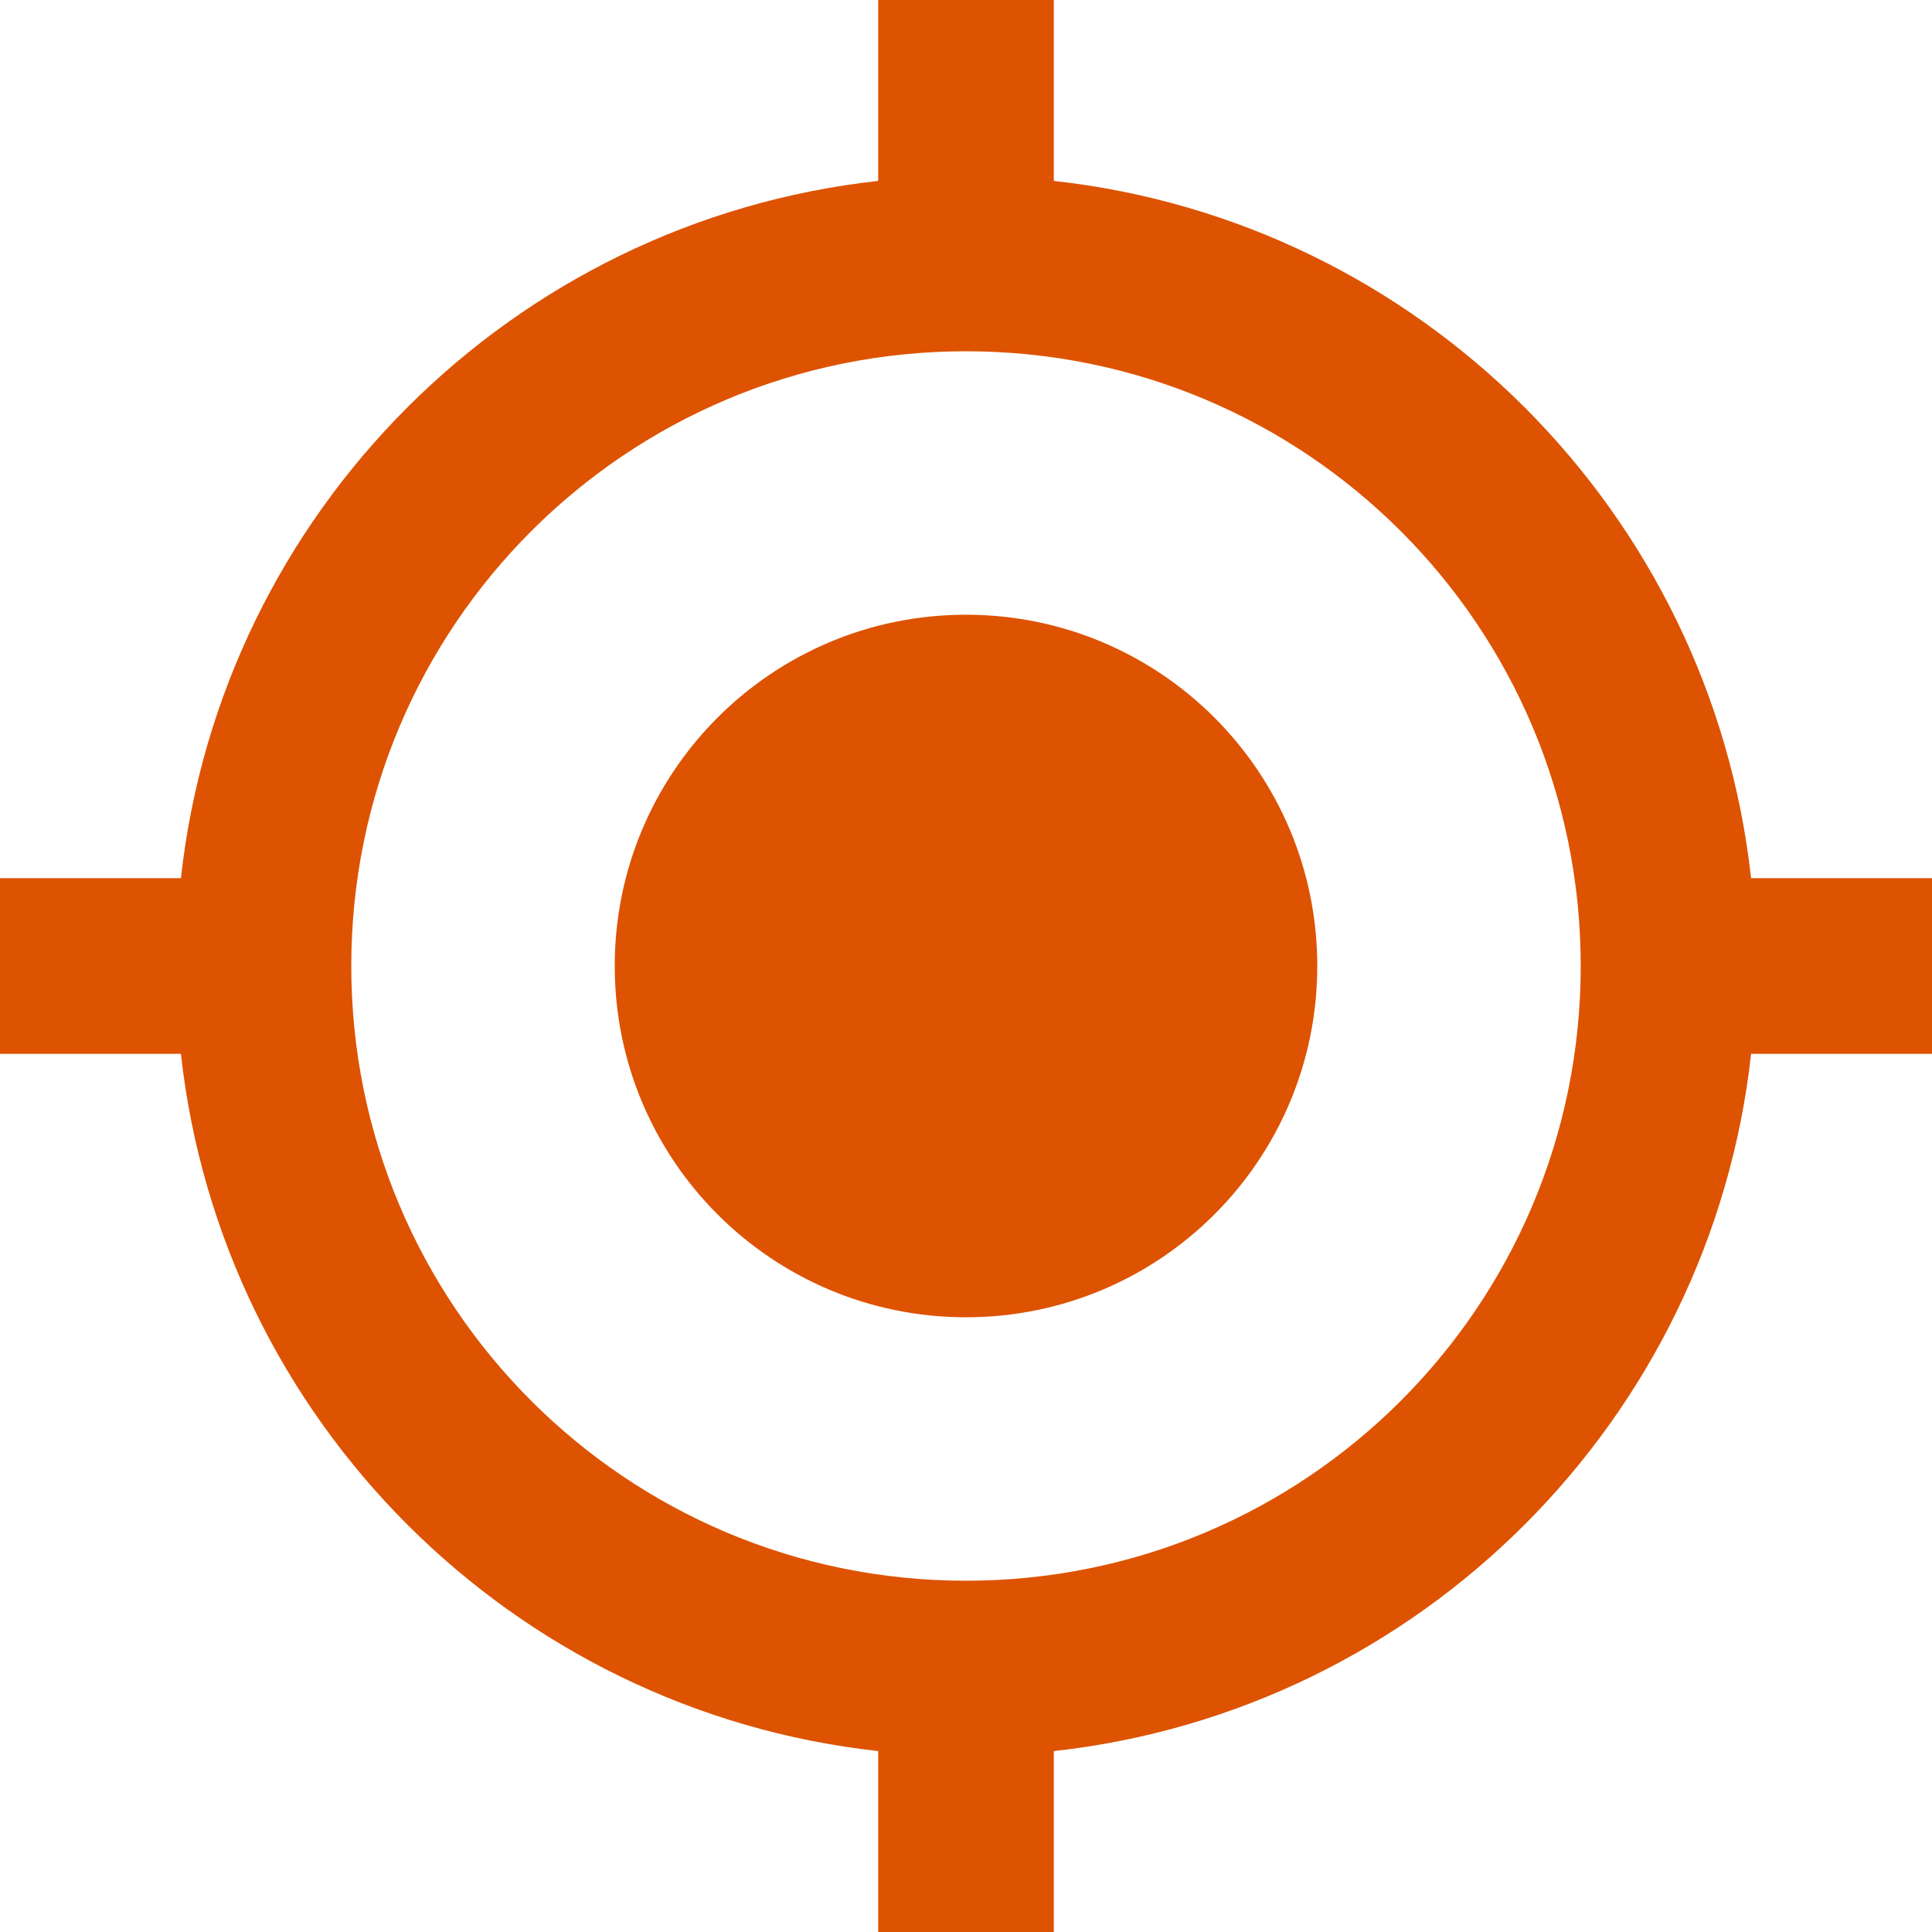
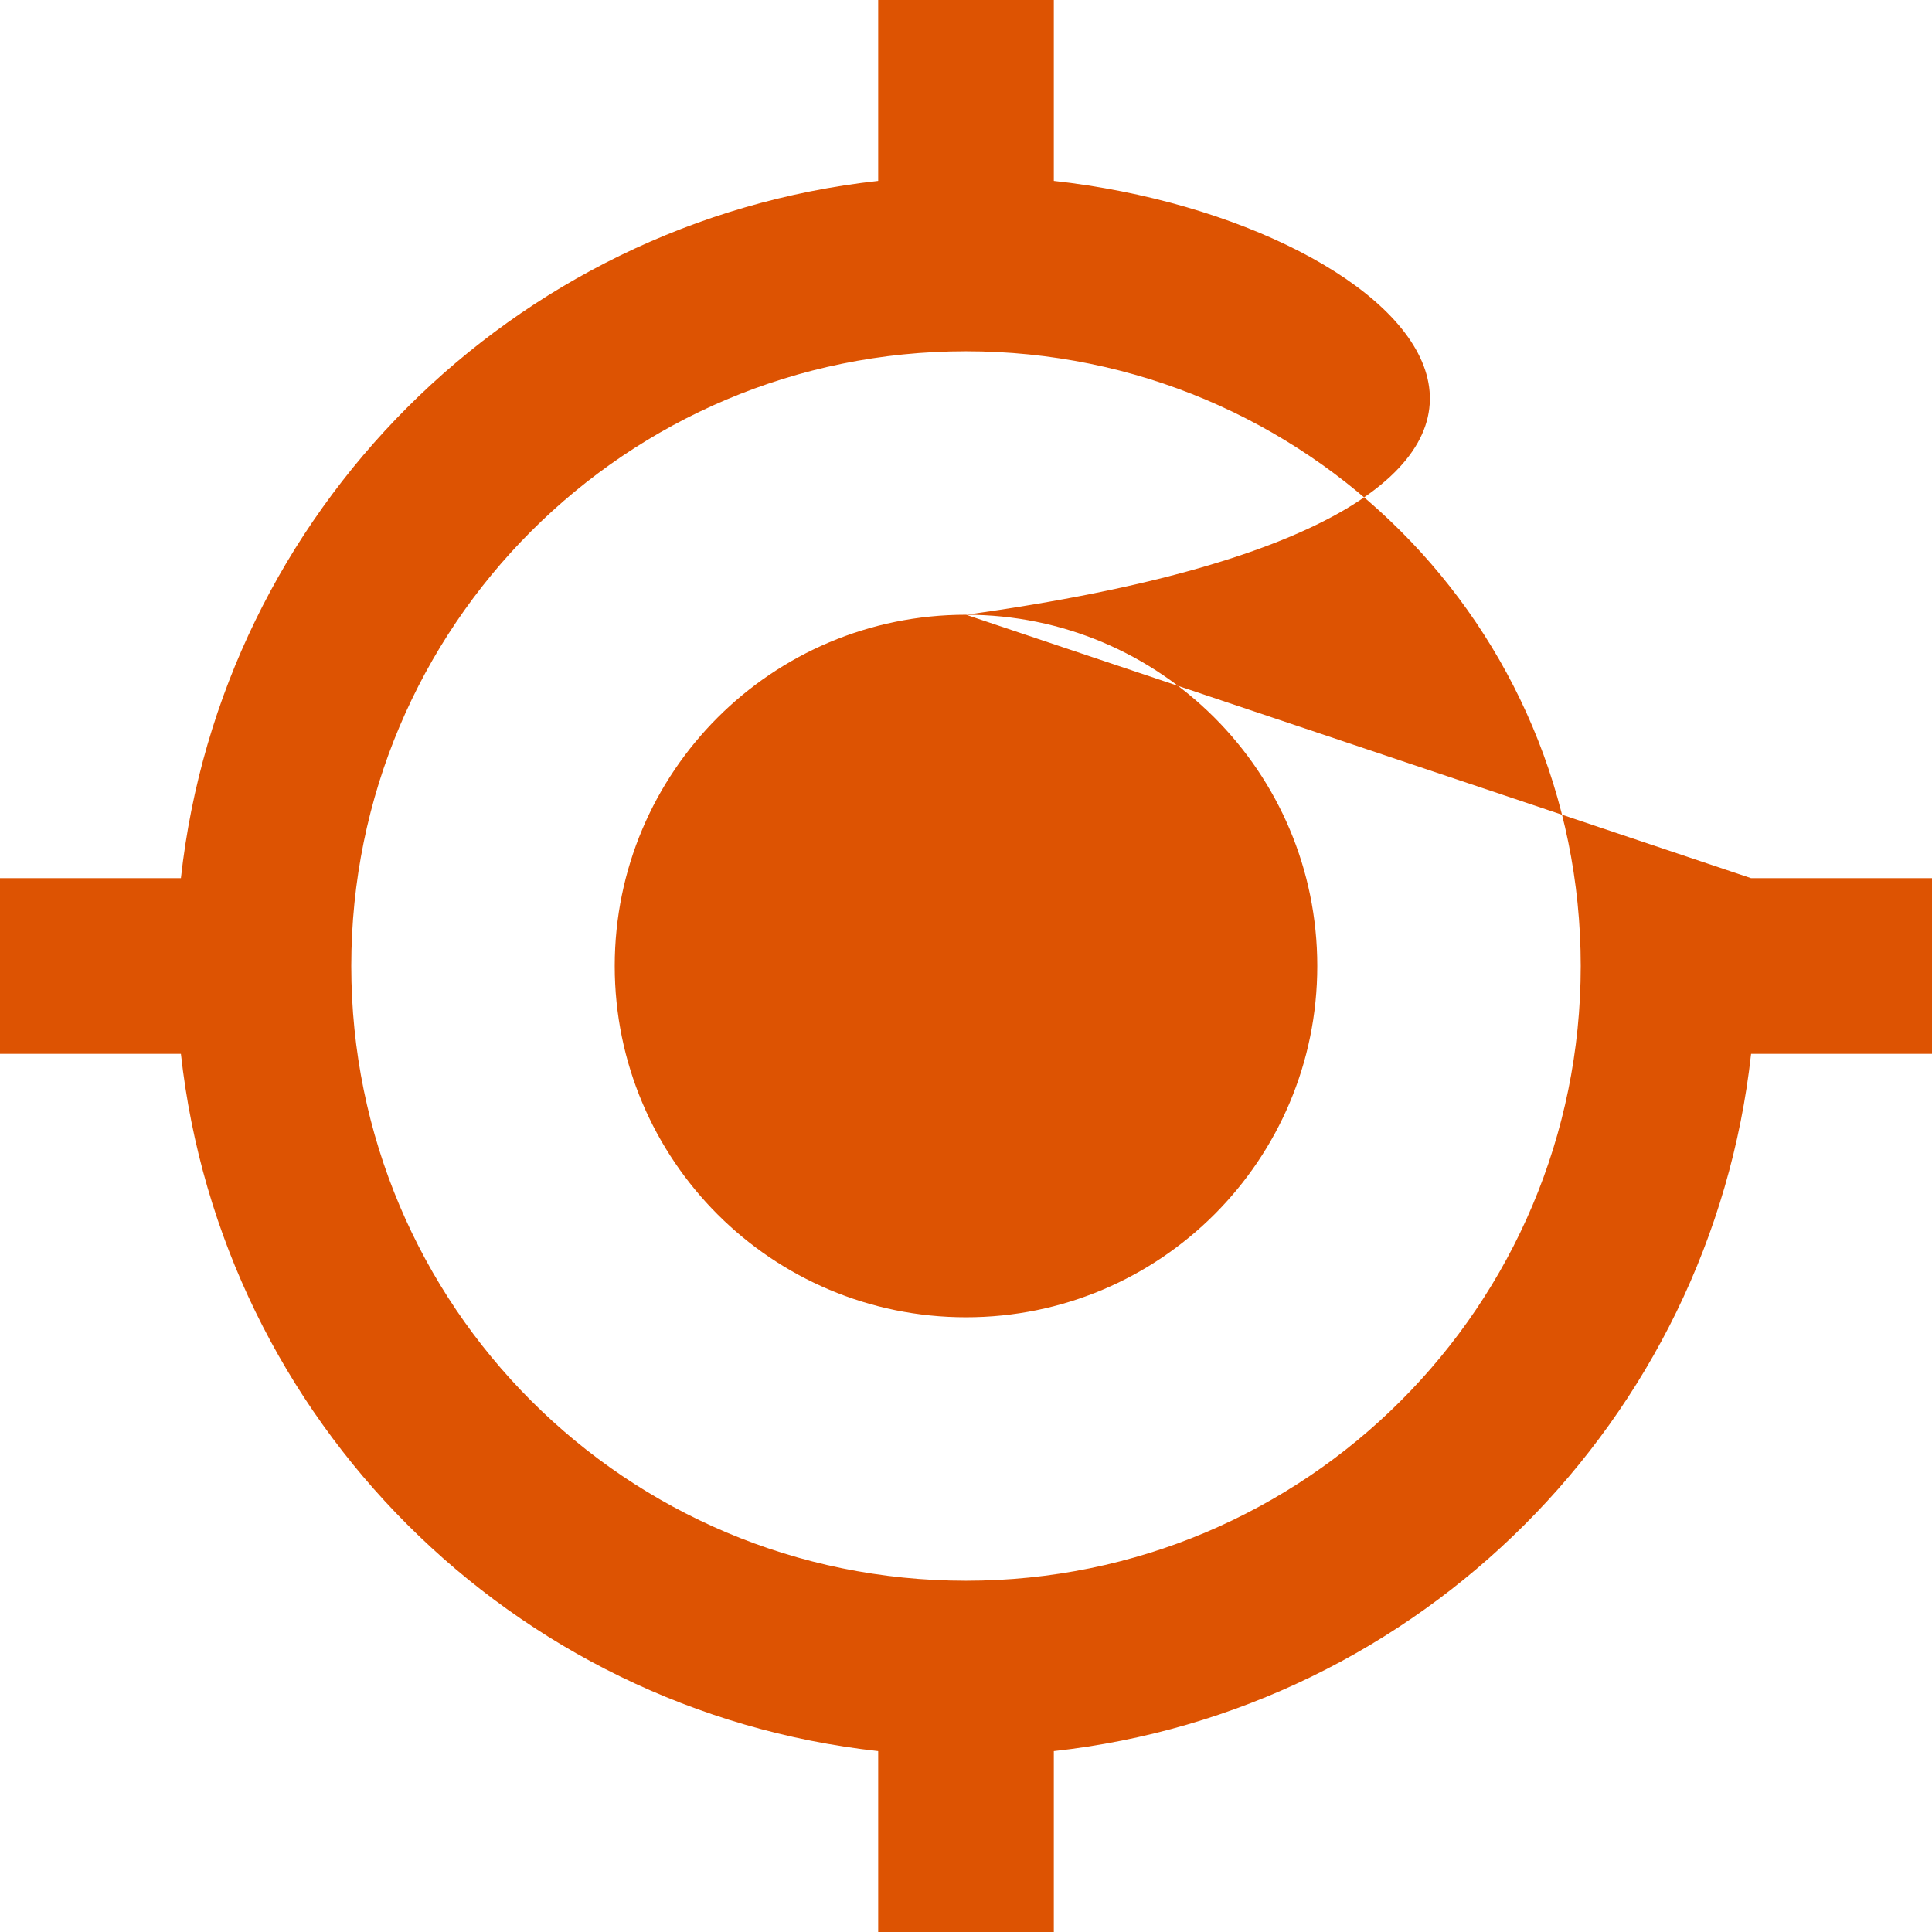
<svg xmlns="http://www.w3.org/2000/svg" t="1582791547976" class="icon" viewBox="0 0 1024 1024" version="1.1" p-id="3271" width="300" height="300">
-   <path d="M512 325.818C409.135 325.818 325.818 409.135 325.818 512 325.818 614.865 409.135 698.182 512 698.182 614.865 698.182 698.182 614.865 698.182 512 698.182 409.135 614.865 325.818 512 325.818L512 325.818ZM928.116 465.455C906.705 271.36 752.64 117.295 558.545 95.884L558.545 0 465.455 0 465.455 95.884C271.36 117.295 117.295 271.36 95.884 465.455L0 465.455 0 558.545 95.884 558.545C117.295 752.64 271.36 906.705 465.455 928.116L465.455 1024 558.545 1024 558.545 928.116C752.64 906.705 906.705 752.64 928.116 558.545L1024 558.545 1024 465.455 928.116 465.455 928.116 465.455ZM512 837.818C331.869 837.818 186.182 692.131 186.182 512 186.182 331.869 331.869 186.182 512 186.182 692.131 186.182 837.818 331.869 837.818 512 837.818 692.131 692.131 837.818 512 837.818L512 837.818Z" p-id="3272" fill="#dd5302" />
+   <path d="M512 325.818C409.135 325.818 325.818 409.135 325.818 512 325.818 614.865 409.135 698.182 512 698.182 614.865 698.182 698.182 614.865 698.182 512 698.182 409.135 614.865 325.818 512 325.818L512 325.818ZC906.705 271.36 752.64 117.295 558.545 95.884L558.545 0 465.455 0 465.455 95.884C271.36 117.295 117.295 271.36 95.884 465.455L0 465.455 0 558.545 95.884 558.545C117.295 752.64 271.36 906.705 465.455 928.116L465.455 1024 558.545 1024 558.545 928.116C752.64 906.705 906.705 752.64 928.116 558.545L1024 558.545 1024 465.455 928.116 465.455 928.116 465.455ZM512 837.818C331.869 837.818 186.182 692.131 186.182 512 186.182 331.869 331.869 186.182 512 186.182 692.131 186.182 837.818 331.869 837.818 512 837.818 692.131 692.131 837.818 512 837.818L512 837.818Z" p-id="3272" fill="#dd5302" />
</svg>